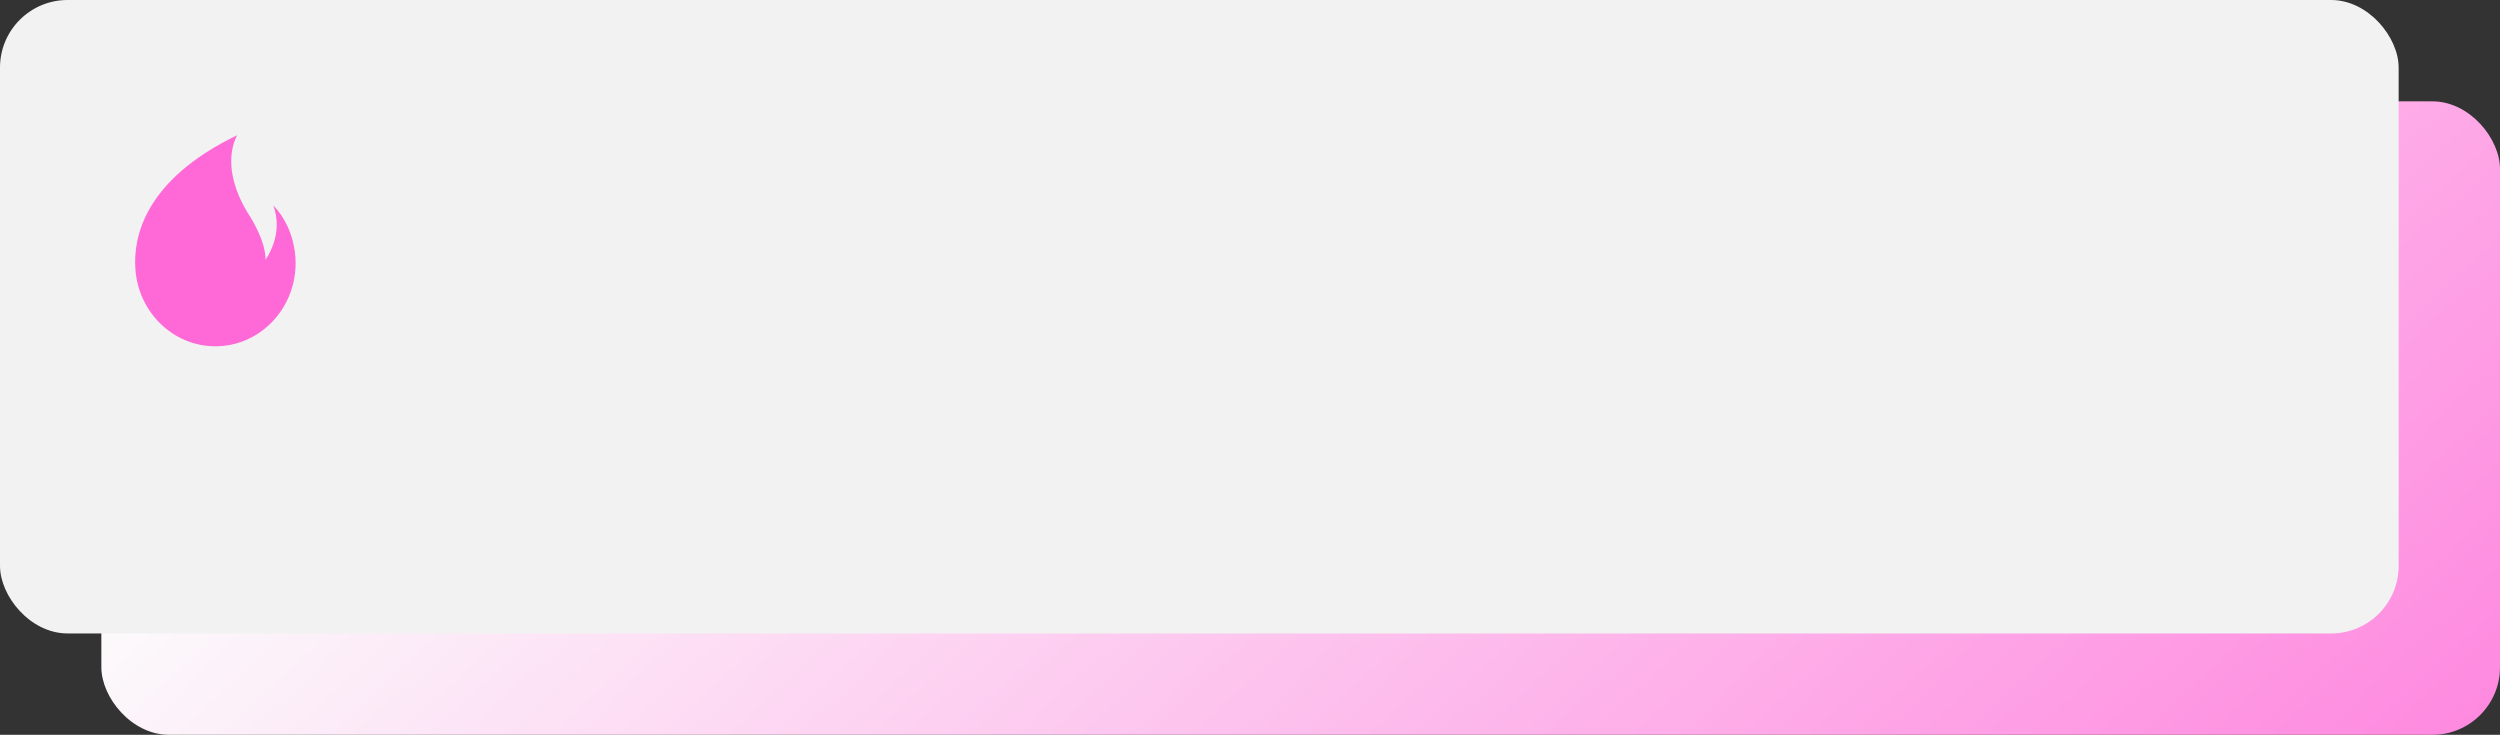
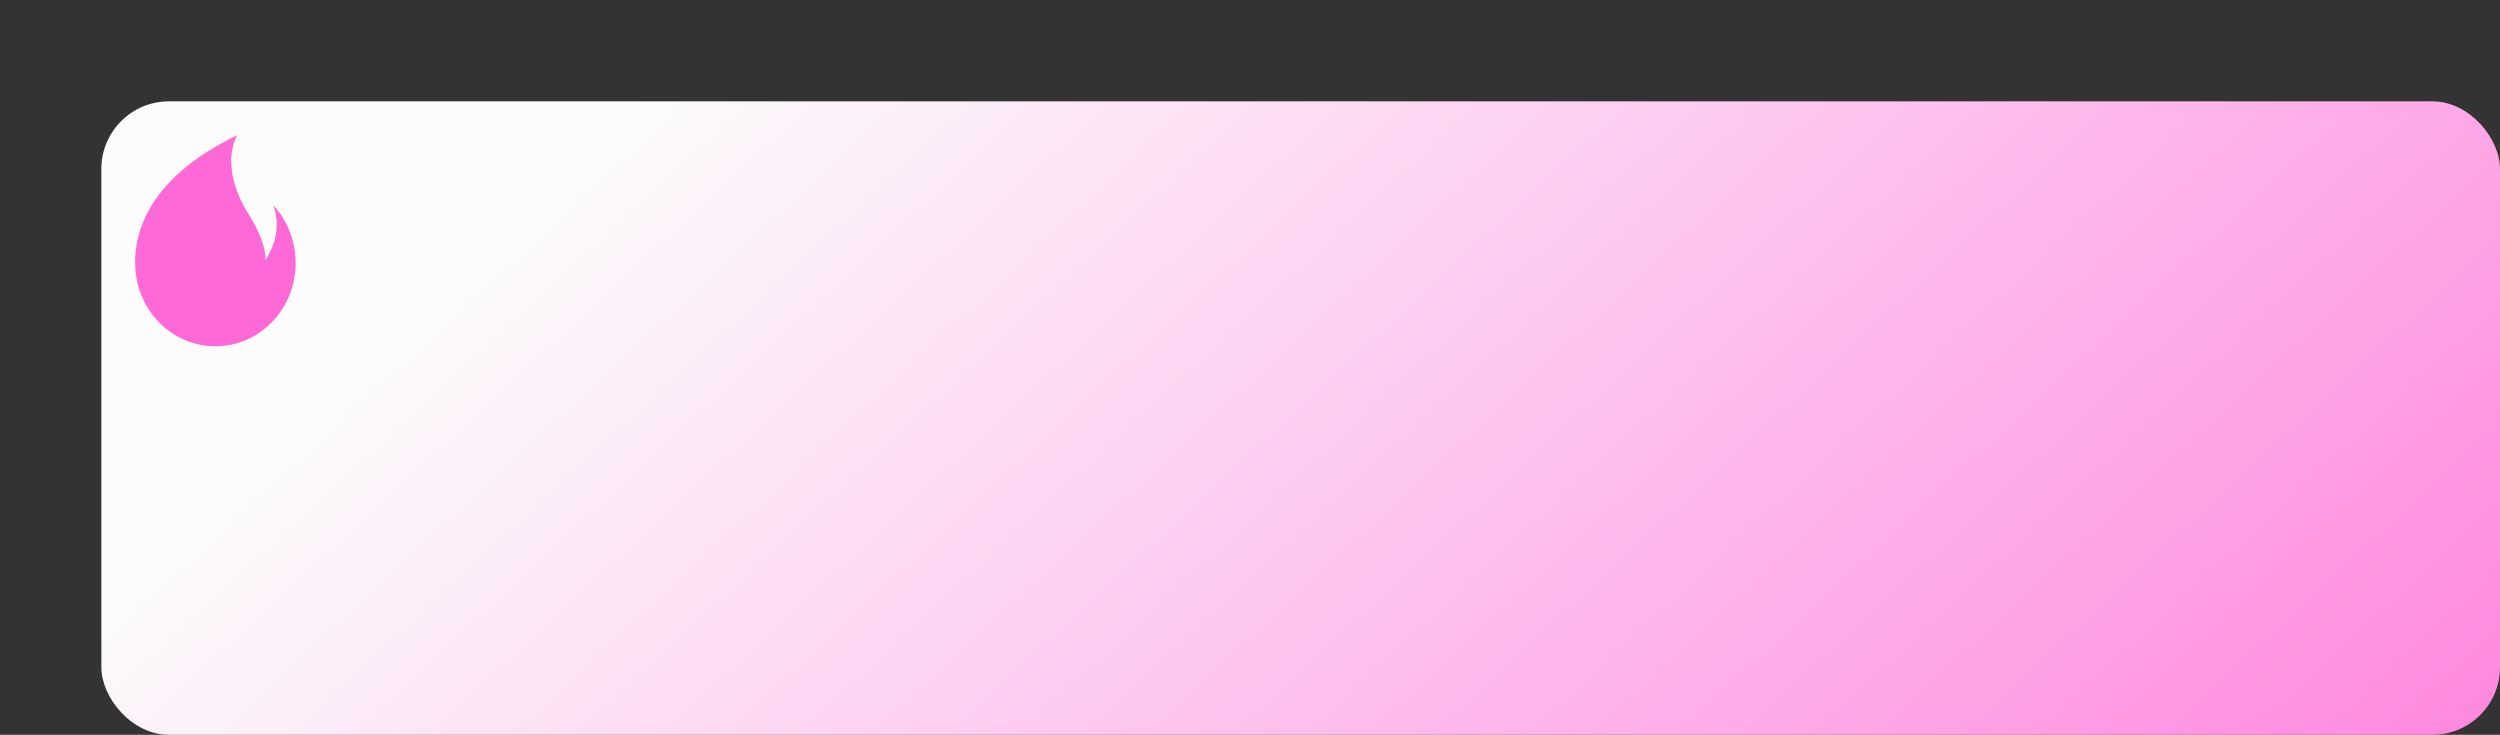
<svg xmlns="http://www.w3.org/2000/svg" width="296" height="87" viewBox="0 0 296 87" fill="none">
  <rect x="0" y="0" width="296" height="87" fill="#333333" stroke="none" />
  <rect x="12" y="12" width="284" height="75" rx="8" fill="url(#paint0_linear_1_518)" />
-   <rect width="284" height="75" rx="8" fill="#F2F2F2" />
  <path d="M34.639 28.456C33.92 25.735 32.356 24.339 32.356 24.339C33.662 27.761 31.439 30.752 31.439 30.752C31.453 28.251 29.282 25.123 29.282 25.123C28.498 23.818 28.012 22.634 27.727 21.582C26.763 18.032 28.099 16 28.099 16C17.008 21.346 15.78 28.197 16.027 31.791C16.344 36.932 20.465 41 25.504 41C30.53 41 34.644 36.951 34.978 31.827L34.98 31.796C34.993 31.584 35 31.37 35 31.154C35 30.219 34.874 29.313 34.639 28.456Z" fill="#FF68D7" />
  <defs>
    <linearGradient id="paint0_linear_1_518" x1="95.81" y1="-8" x2="274.571" y2="184.804" gradientUnits="userSpaceOnUse">
      <stop stop-color="#FCFCFC" />
      <stop offset="1" stop-color="#FF68D7" />
    </linearGradient>
  </defs>
</svg>